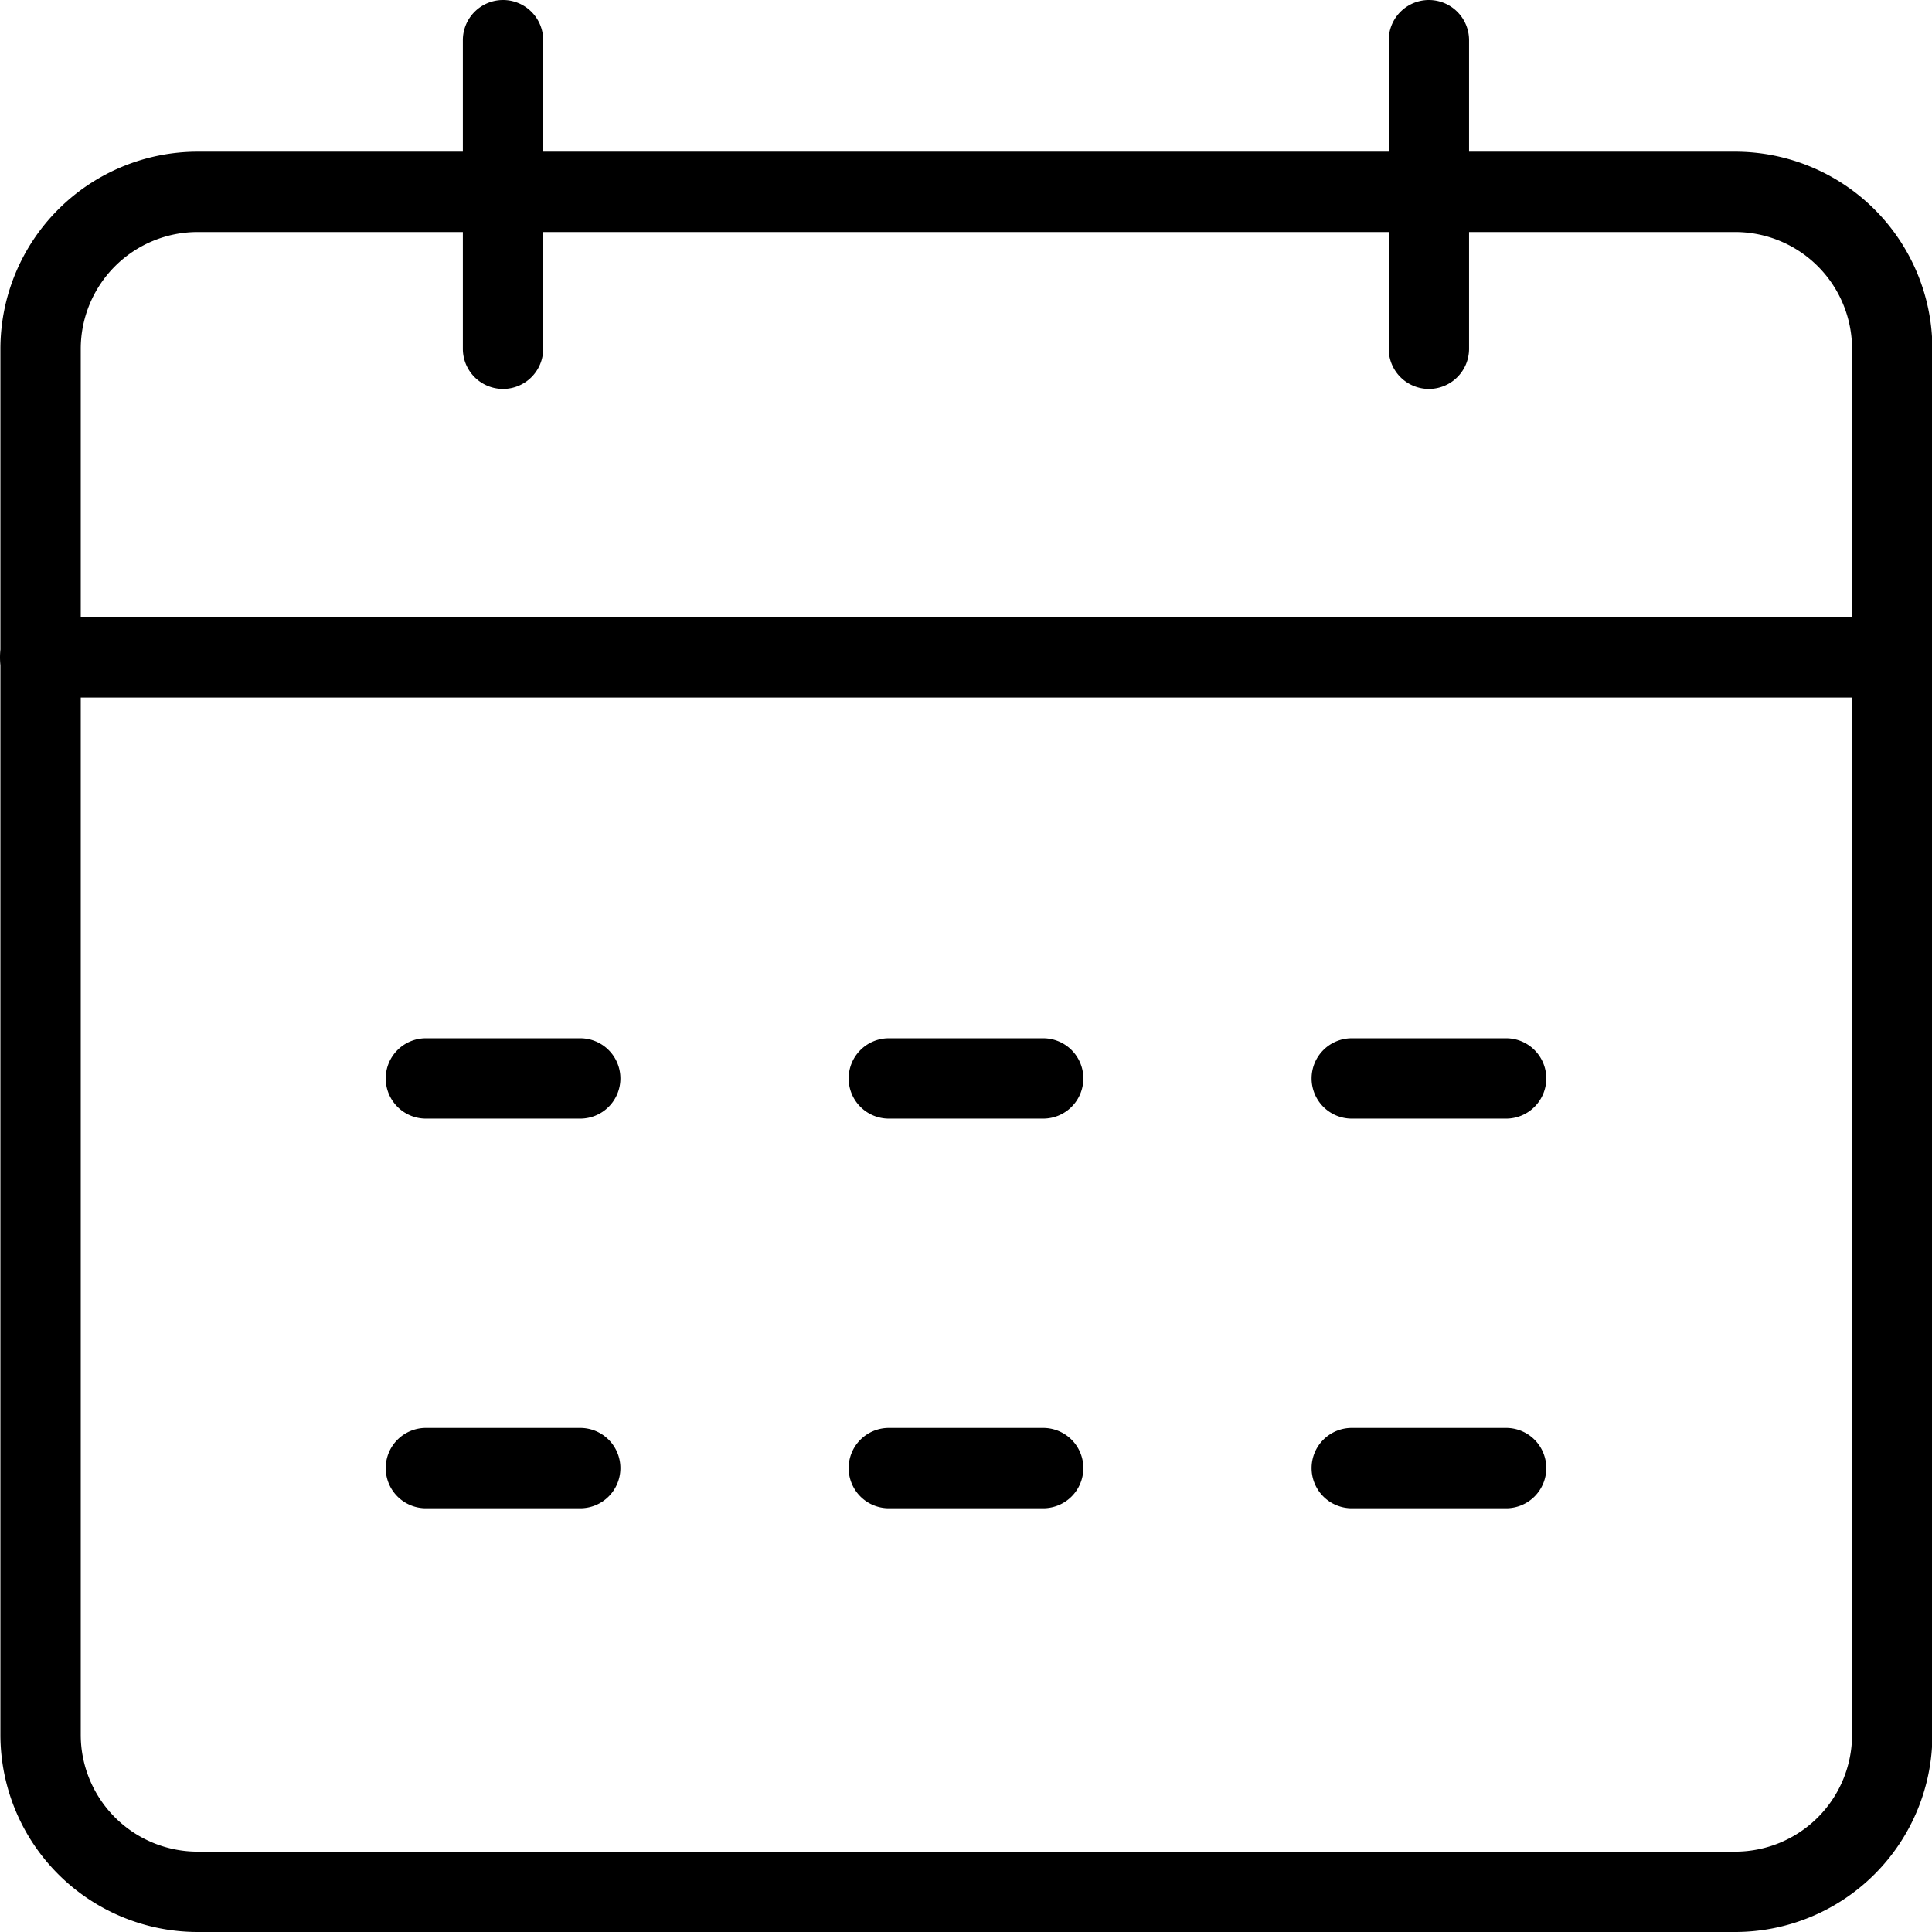
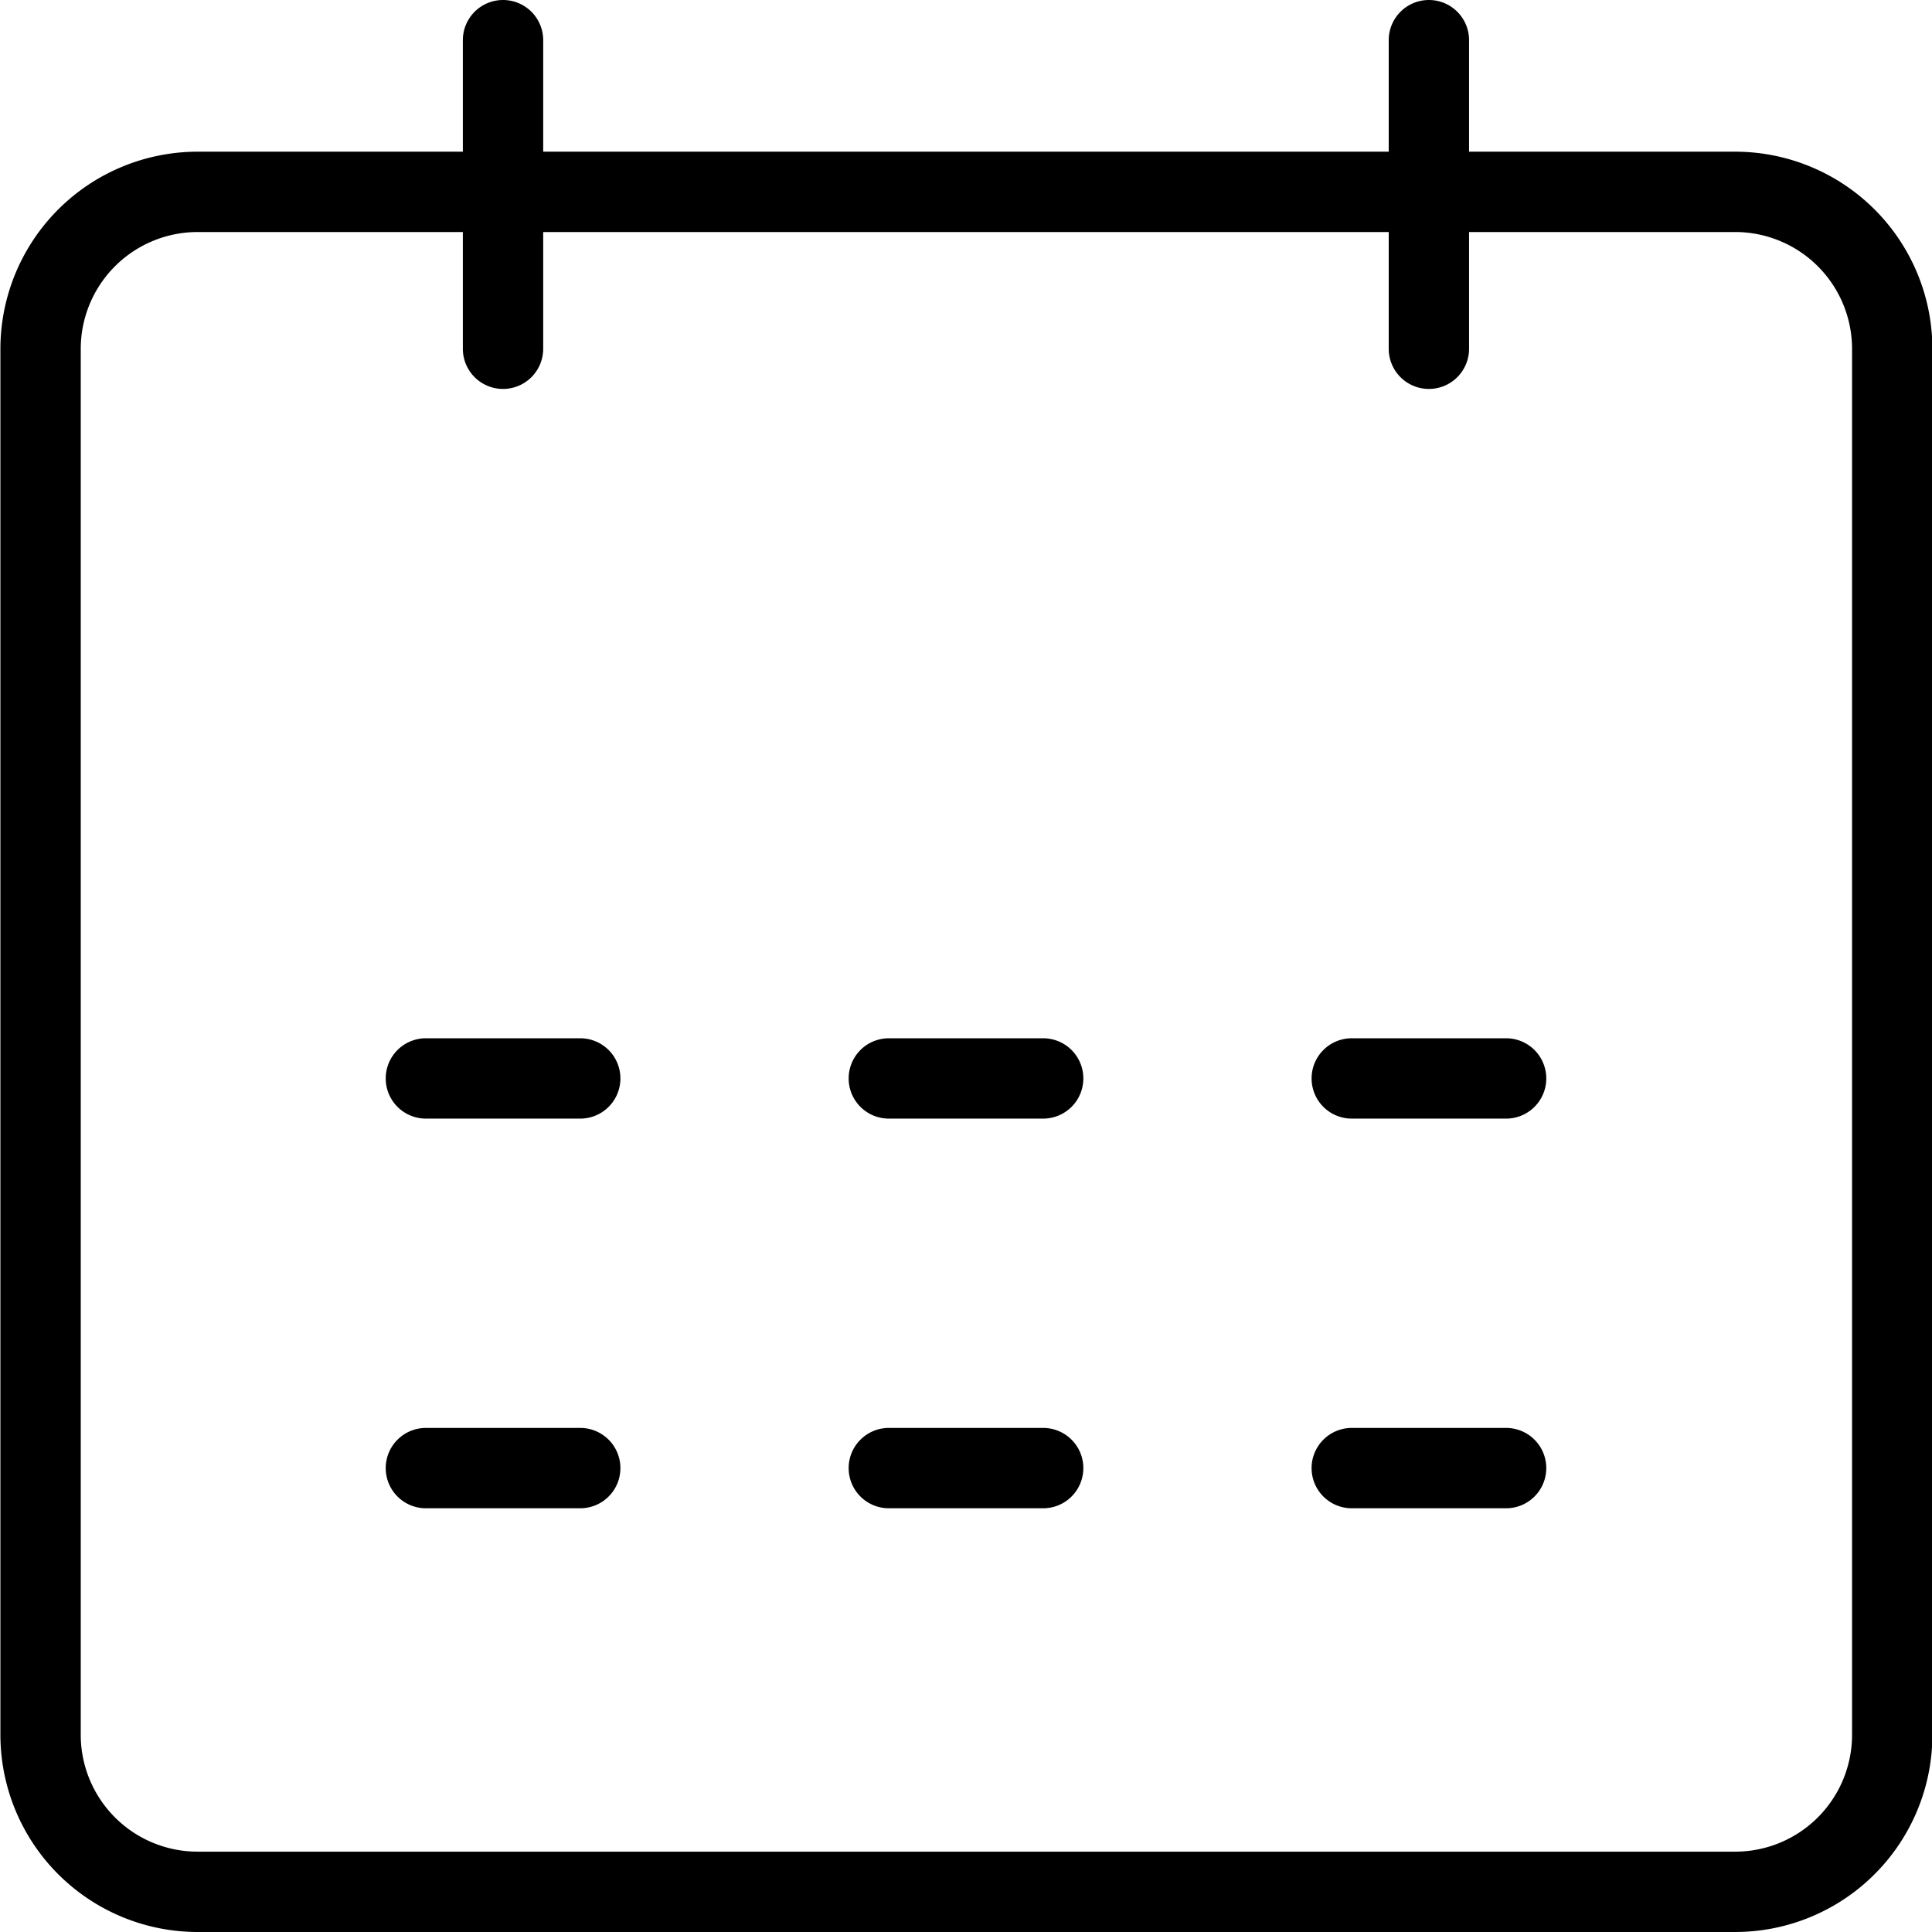
<svg xmlns="http://www.w3.org/2000/svg" width="24.047" height="24.047" viewBox="0 0 24.047 24.047">
  <g id="Group_122" data-name="Group 122" transform="translate(-20.477 -461.477)">
    <g id="g784" transform="translate(20.977 463.865)">
      <path id="path786" d="M-554.9-556.617h-19.141A1.953,1.953,0,0,1-576-558.57v-17.253a1.953,1.953,0,0,1,1.953-1.953H-554.9a1.953,1.953,0,0,1,1.953,1.953v17.253A1.953,1.953,0,0,1-554.9-556.617Z" transform="translate(575.999 577.776)" fill="rgba(0,0,0,0)" />
      <path id="path786_-_Outline" data-name="path786 - Outline" d="M-554.9-556.117h-19.141a2.456,2.456,0,0,1-2.453-2.453v-17.253a2.456,2.456,0,0,1,2.453-2.453H-554.9a2.456,2.456,0,0,1,2.453,2.453v17.253A2.456,2.456,0,0,1-554.9-556.117Zm-19.141-21.159a1.455,1.455,0,0,0-1.453,1.453v17.253a1.455,1.455,0,0,0,1.453,1.453H-554.9a1.455,1.455,0,0,0,1.453-1.453v-17.253a1.455,1.455,0,0,0-1.453-1.453Z" transform="translate(575.999 577.776)" />
    </g>
    <g id="g788" transform="translate(20.977 469.659)">
      <path id="path790" d="M-606.285,0h-23.047" transform="translate(629.332)" fill="rgba(0,0,0,0)" />
-       <path id="path790_-_Outline" data-name="path790 - Outline" d="M-606.285.5h-23.047a.5.5,0,0,1-.5-.5.5.5,0,0,1,.5-.5h23.047a.5.5,0,0,1,.5.5A.5.5,0,0,1-606.285.5Z" transform="translate(629.332)" />
    </g>
    <g id="g792" transform="translate(26.738 461.977)">
      <path id="path794" d="M0,0V3.841" fill="rgba(0,0,0,0)" />
      <path id="path794_-_Outline" data-name="path794 - Outline" d="M0,4.341a.5.5,0,0,1-.5-.5V0A.5.5,0,0,1,0-.5.5.5,0,0,1,.5,0V3.841A.5.5,0,0,1,0,4.341Z" />
    </g>
    <g id="g796" transform="translate(38.262 461.977)">
      <path id="path798" d="M0,0V3.841" fill="rgba(0,0,0,0)" />
      <path id="path798_-_Outline" data-name="path798 - Outline" d="M0,4.341a.5.5,0,0,1-.5-.5V0A.5.5,0,0,1,0-.5.5.5,0,0,1,.5,0V3.841A.5.5,0,0,1,0,4.341Z" />
    </g>
    <g id="g800" transform="translate(25.778 474.9)">
      <path id="path802" d="M0,0H1.921" fill="rgba(0,0,0,0)" />
      <path id="path802_-_Outline" data-name="path802 - Outline" d="M1.921.5H0A.5.5,0,0,1-.5,0,.5.5,0,0,1,0-.5H1.921a.5.5,0,0,1,.5.5A.5.5,0,0,1,1.921.5Z" />
    </g>
    <g id="g804" transform="translate(31.54 474.9)">
      <path id="path806" d="M0,0H1.921" fill="rgba(0,0,0,0)" />
      <path id="path806_-_Outline" data-name="path806 - Outline" d="M1.921.5H0A.5.5,0,0,1-.5,0,.5.5,0,0,1,0-.5H1.921a.5.5,0,0,1,.5.5A.5.5,0,0,1,1.921.5Z" />
    </g>
    <g id="g808" transform="translate(37.302 474.9)">
      <path id="path810" d="M0,0H1.921" fill="rgba(0,0,0,0)" />
      <path id="path810_-_Outline" data-name="path810 - Outline" d="M1.921.5H0A.5.5,0,0,1-.5,0,.5.5,0,0,1,0-.5H1.921a.5.5,0,0,1,.5.5A.5.5,0,0,1,1.921.5Z" />
    </g>
    <g id="g812" transform="translate(25.778 479.75)">
      <path id="path814" d="M0,0H1.921" fill="rgba(0,0,0,0)" />
      <path id="path814_-_Outline" data-name="path814 - Outline" d="M1.921.5H0A.5.5,0,0,1-.5,0,.5.5,0,0,1,0-.5H1.921a.5.5,0,0,1,.5.5A.5.5,0,0,1,1.921.5Z" />
    </g>
    <g id="g816" transform="translate(31.54 479.75)">
      <path id="path818" d="M0,0H1.921" fill="rgba(0,0,0,0)" />
      <path id="path818_-_Outline" data-name="path818 - Outline" d="M1.921.5H0A.5.5,0,0,1-.5,0,.5.5,0,0,1,0-.5H1.921a.5.5,0,0,1,.5.5A.5.5,0,0,1,1.921.5Z" />
    </g>
    <g id="g820" transform="translate(37.302 479.75)">
      <path id="path822" d="M0,0H1.921" fill="rgba(0,0,0,0)" />
      <path id="path822_-_Outline" data-name="path822 - Outline" d="M1.921.5H0A.5.5,0,0,1-.5,0,.5.5,0,0,1,0-.5H1.921a.5.5,0,0,1,.5.5A.5.5,0,0,1,1.921.5Z" />
    </g>
  </g>
</svg>